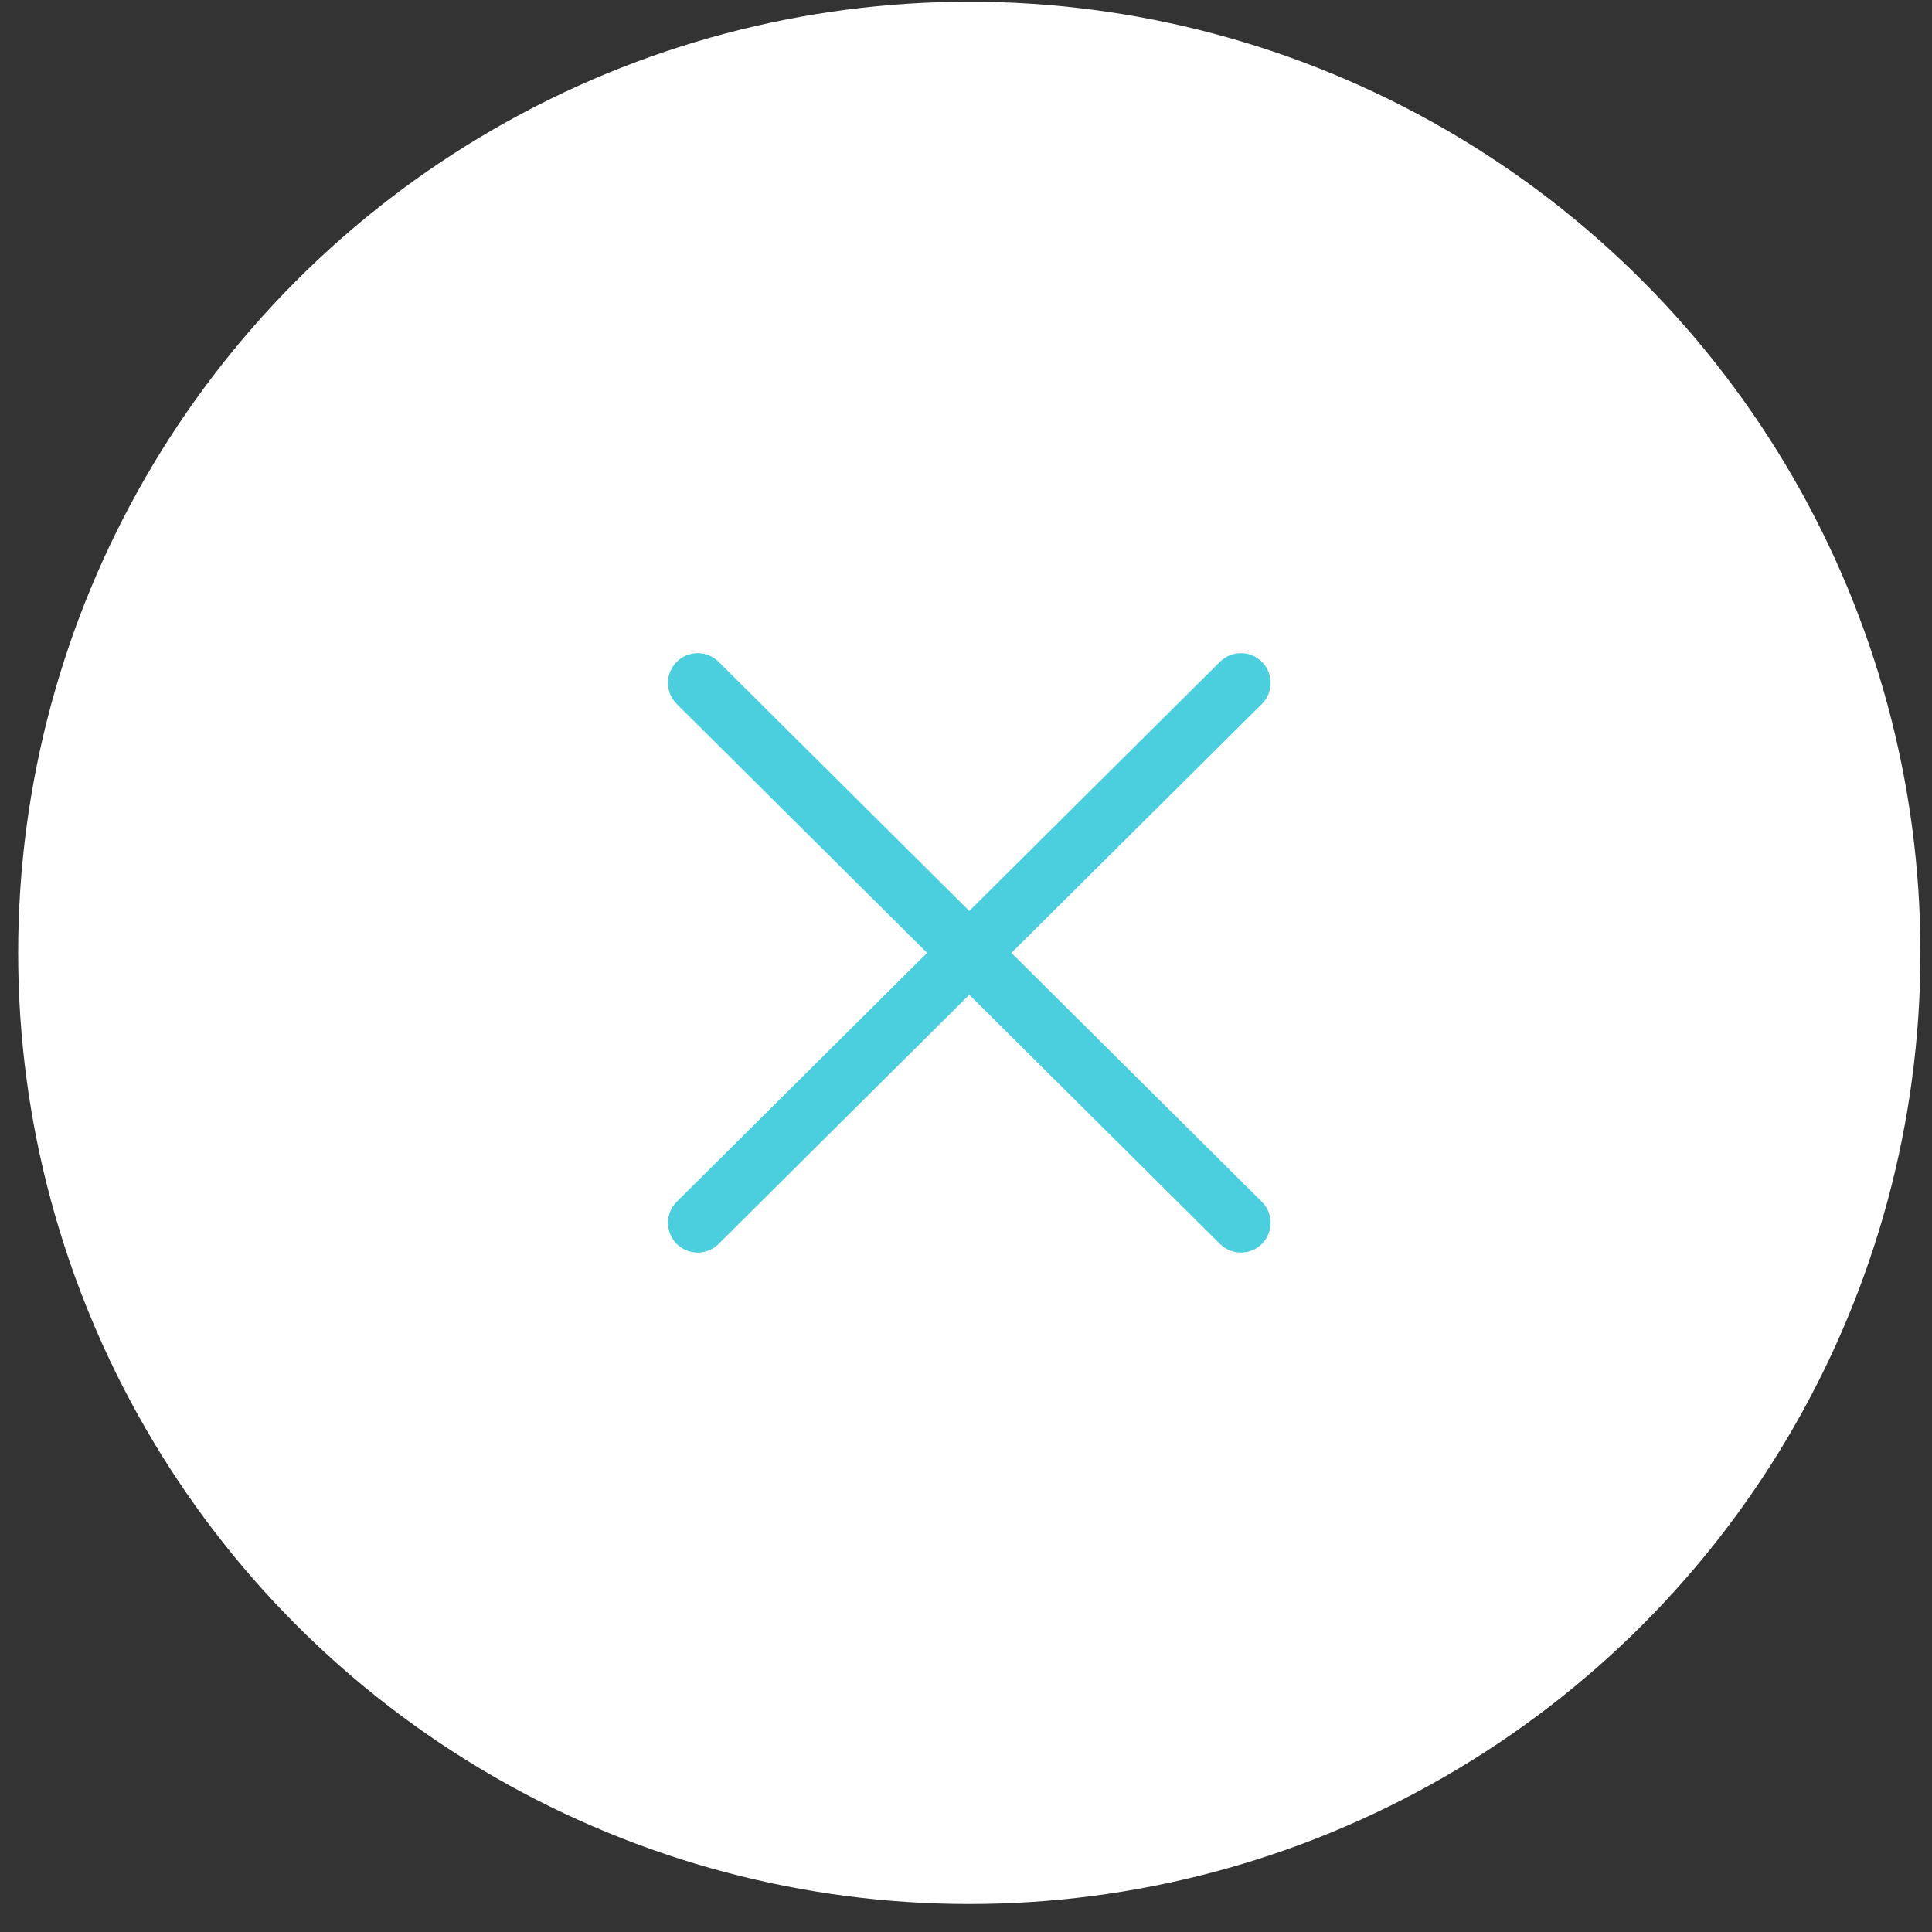
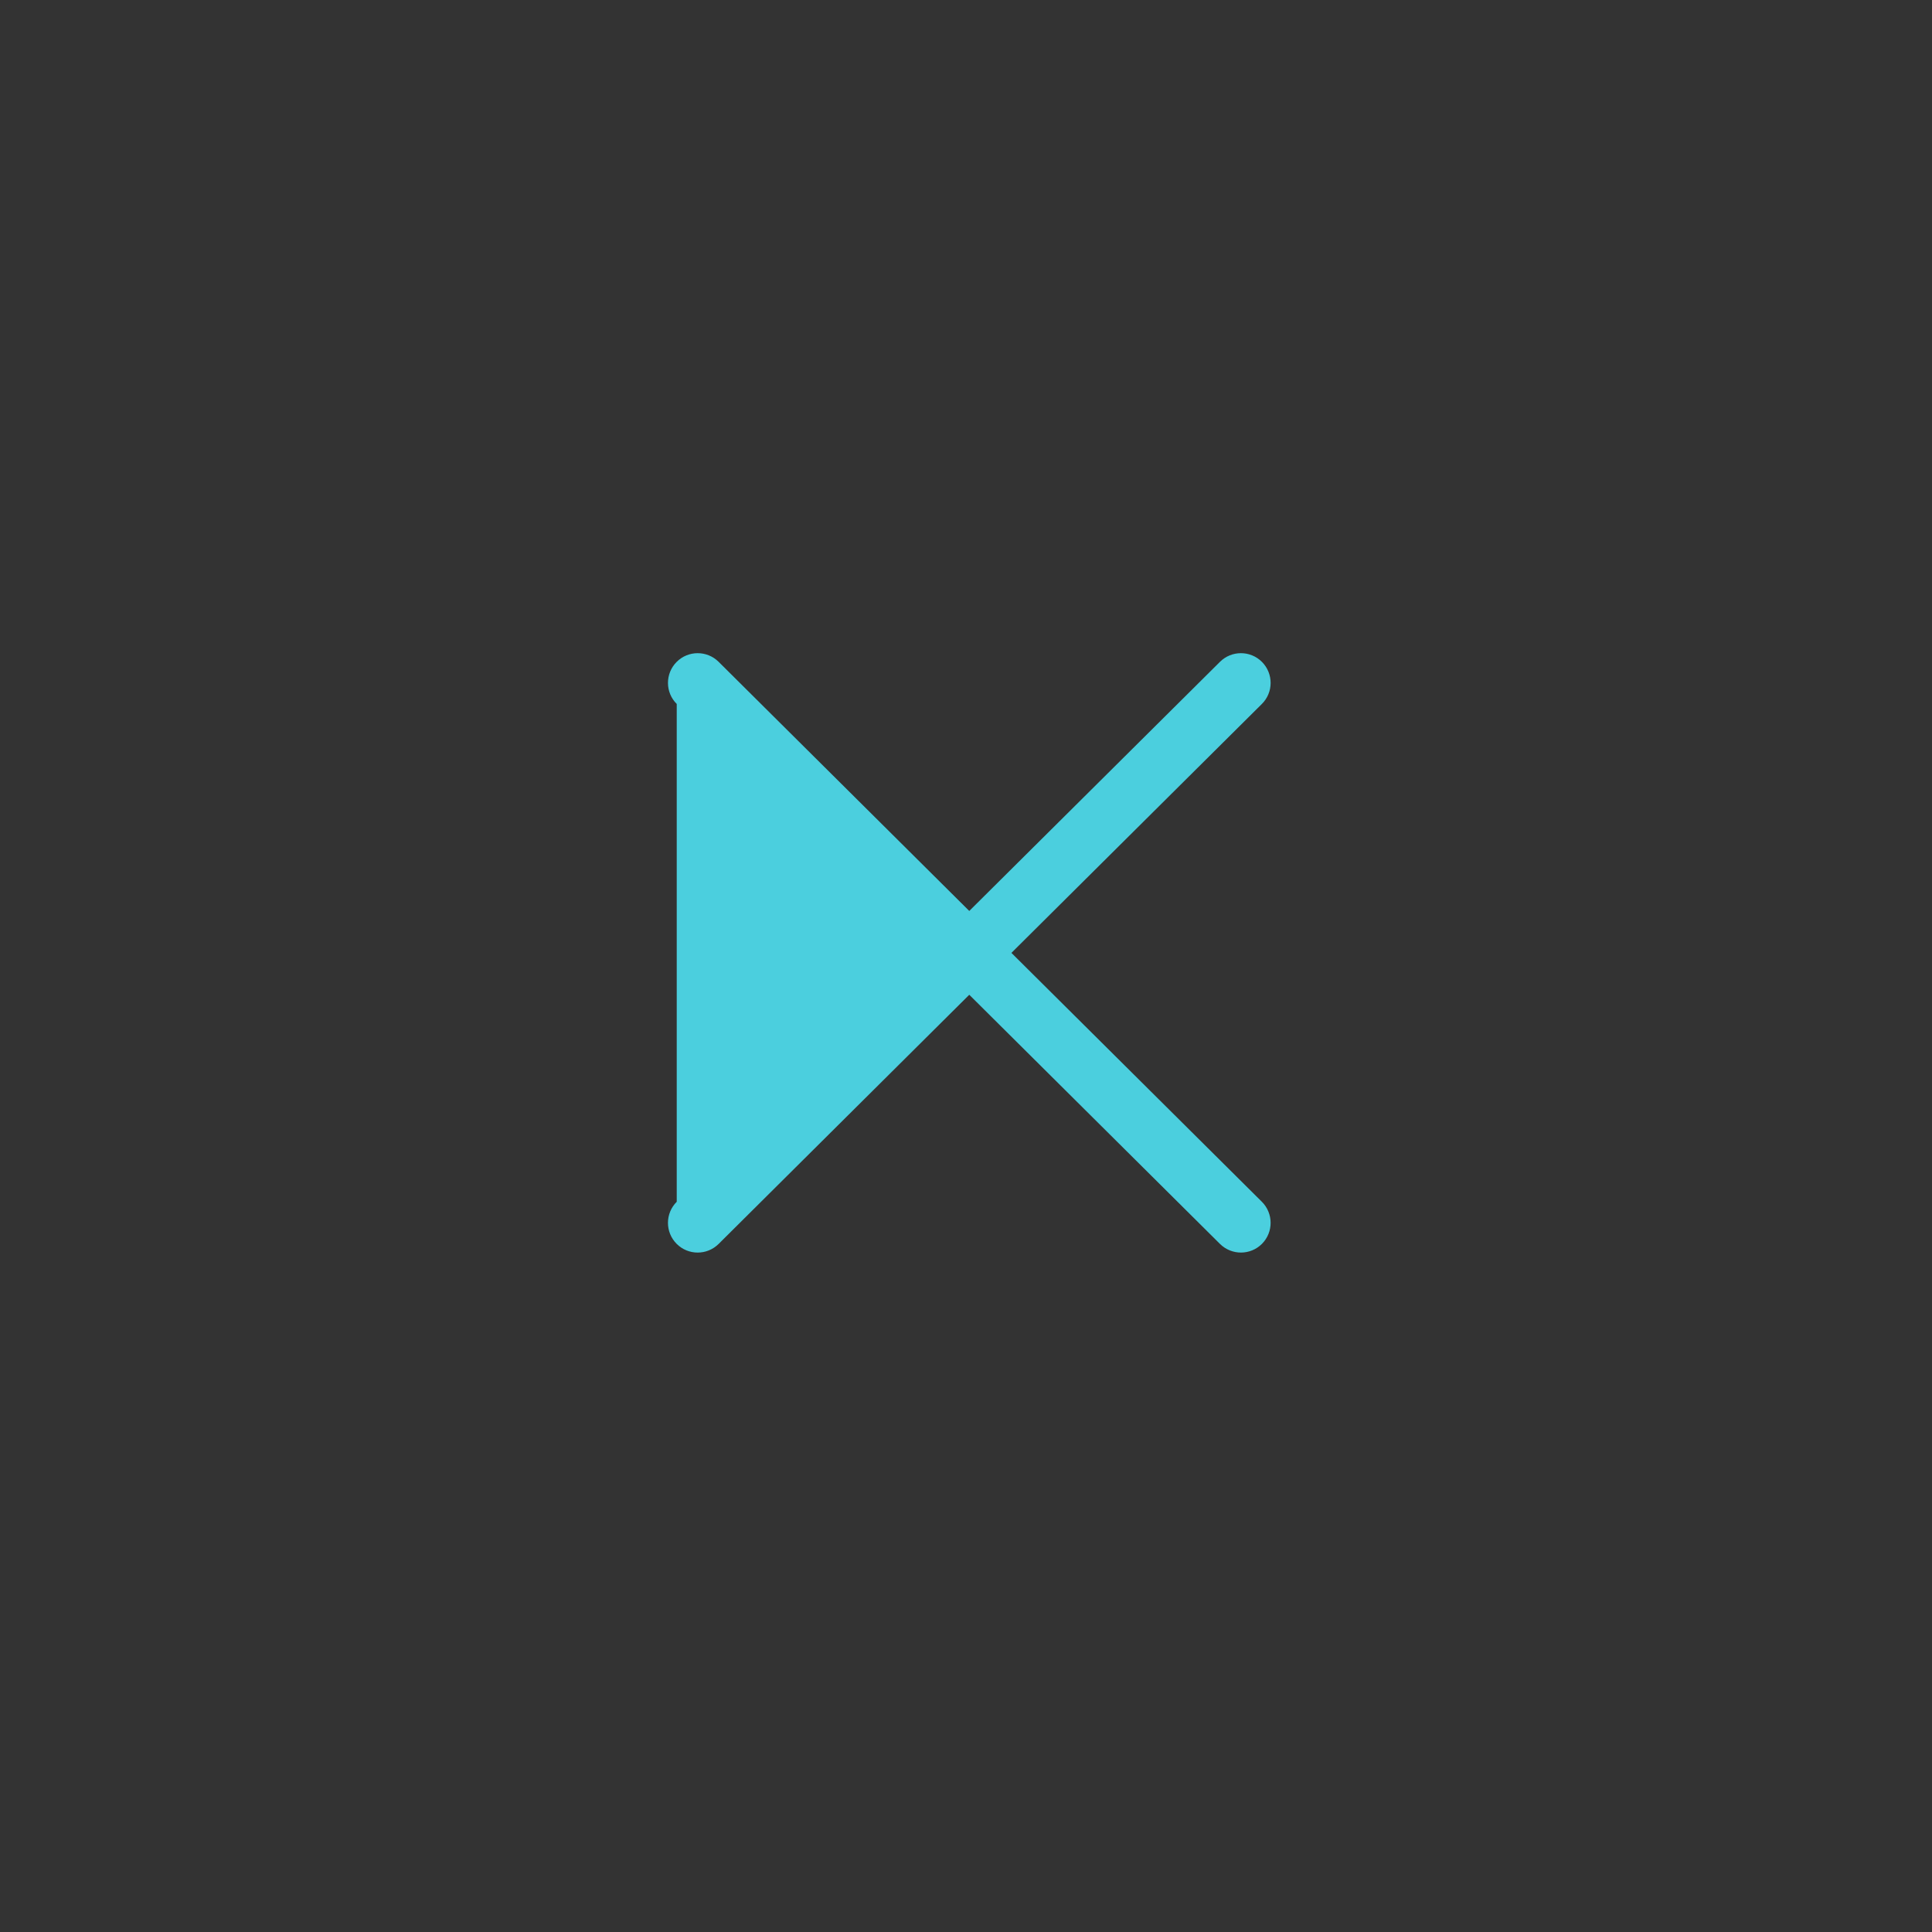
<svg xmlns="http://www.w3.org/2000/svg" width="65" height="65" viewBox="0 0 65 65" fill="none">
  <rect x="0" y="0" width="65" height="65" fill="#333333" stroke="none" />
-   <circle cx="32.611" cy="32.058" r="32" fill="white" />
-   <path d="M41.044 22.267C41.436 21.877 42.069 21.879 42.458 22.27C42.847 22.662 42.846 23.295 42.454 23.684L34.028 32.059L42.454 40.432C42.845 40.822 42.847 41.455 42.458 41.847C42.069 42.238 41.436 42.239 41.044 41.85L32.61 33.468L24.178 41.85C23.786 42.24 23.153 42.238 22.764 41.847C22.374 41.455 22.376 40.822 22.768 40.432L31.192 32.059L22.768 23.684C22.376 23.295 22.375 22.662 22.764 22.27C23.153 21.879 23.786 21.877 24.178 22.267L32.61 30.648L41.044 22.267Z" fill="#4BCFDE" />
+   <path d="M41.044 22.267C41.436 21.877 42.069 21.879 42.458 22.27C42.847 22.662 42.846 23.295 42.454 23.684L34.028 32.059L42.454 40.432C42.845 40.822 42.847 41.455 42.458 41.847C42.069 42.238 41.436 42.239 41.044 41.85L32.61 33.468L24.178 41.85C23.786 42.24 23.153 42.238 22.764 41.847C22.374 41.455 22.376 40.822 22.768 40.432L22.768 23.684C22.376 23.295 22.375 22.662 22.764 22.27C23.153 21.879 23.786 21.877 24.178 22.267L32.61 30.648L41.044 22.267Z" fill="#4BCFDE" />
</svg>